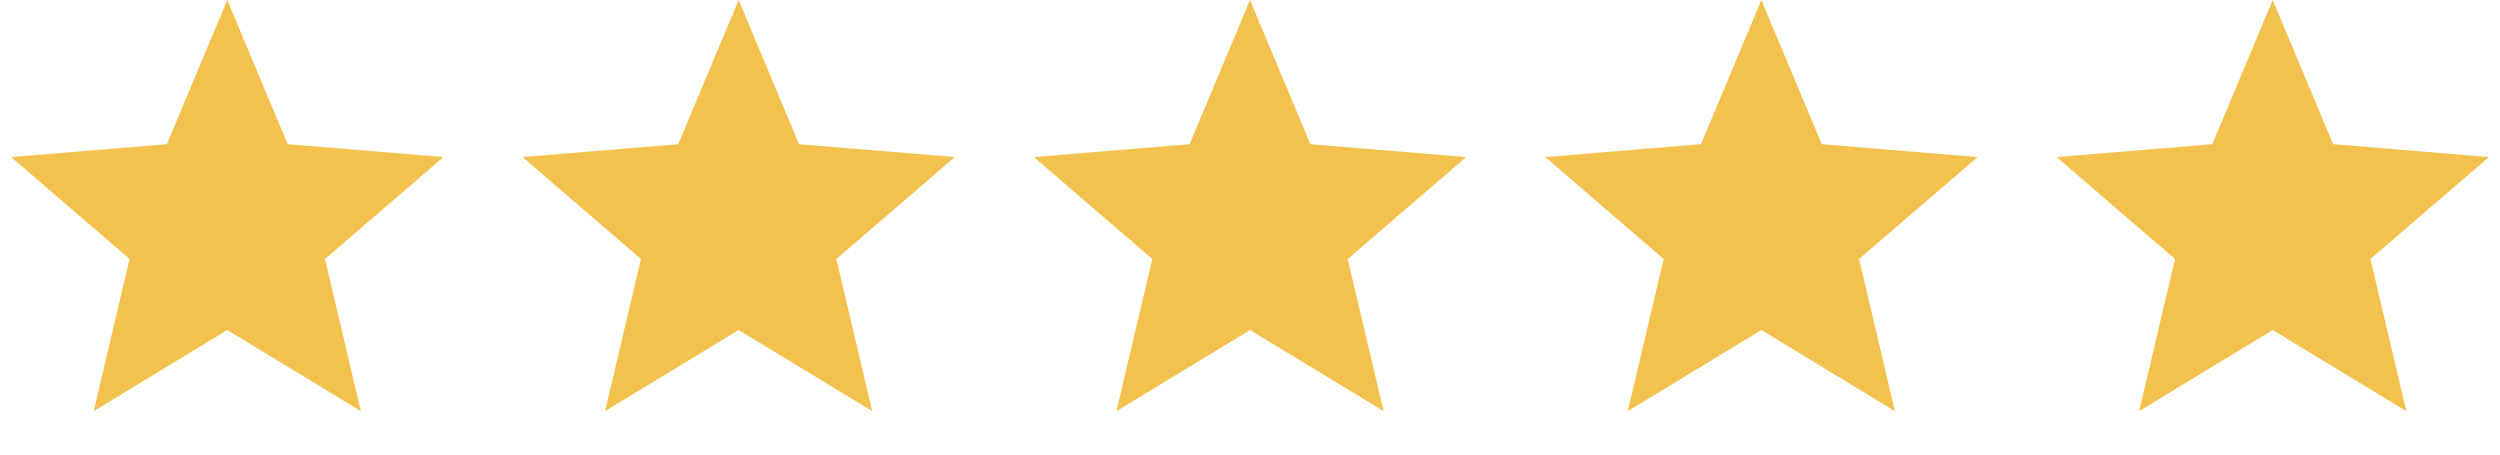
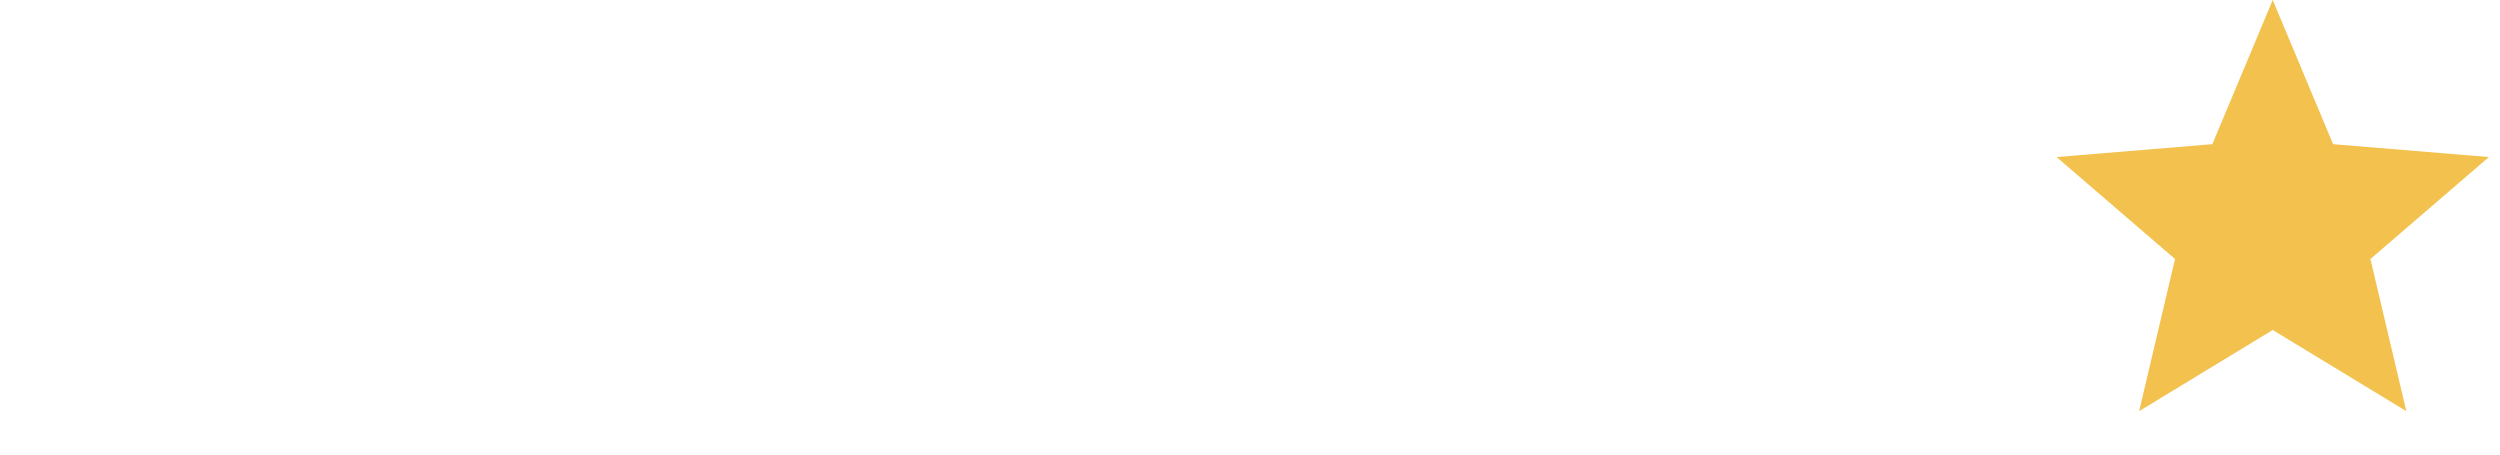
<svg xmlns="http://www.w3.org/2000/svg" width="88" height="16" viewBox="0 0 88 16" fill="none">
-   <path d="M8 0L10.125 5.075L15.608 5.528L11.439 9.117L12.702 14.472L8 11.616L3.298 14.472L4.561 9.117L0.392 5.528L5.875 5.075L8 0Z" fill="#F3C14E" />
-   <path d="M26 0L28.125 5.075L33.608 5.528L29.439 9.117L30.702 14.472L26 11.616L21.298 14.472L22.561 9.117L18.392 5.528L23.875 5.075L26 0Z" fill="#F3C14E" />
-   <path d="M44 0L46.125 5.075L51.608 5.528L47.439 9.117L48.702 14.472L44 11.616L39.298 14.472L40.561 9.117L36.392 5.528L41.875 5.075L44 0Z" fill="#F3C14E" />
-   <path d="M62 0L64.125 5.075L69.609 5.528L65.439 9.117L66.702 14.472L62 11.616L57.298 14.472L58.561 9.117L54.392 5.528L59.875 5.075L62 0Z" fill="#F3C14E" />
  <path d="M80 0L82.125 5.075L87.609 5.528L83.439 9.117L84.702 14.472L80 11.616L75.298 14.472L76.561 9.117L72.391 5.528L77.875 5.075L80 0Z" fill="#F3C14E" />
</svg>